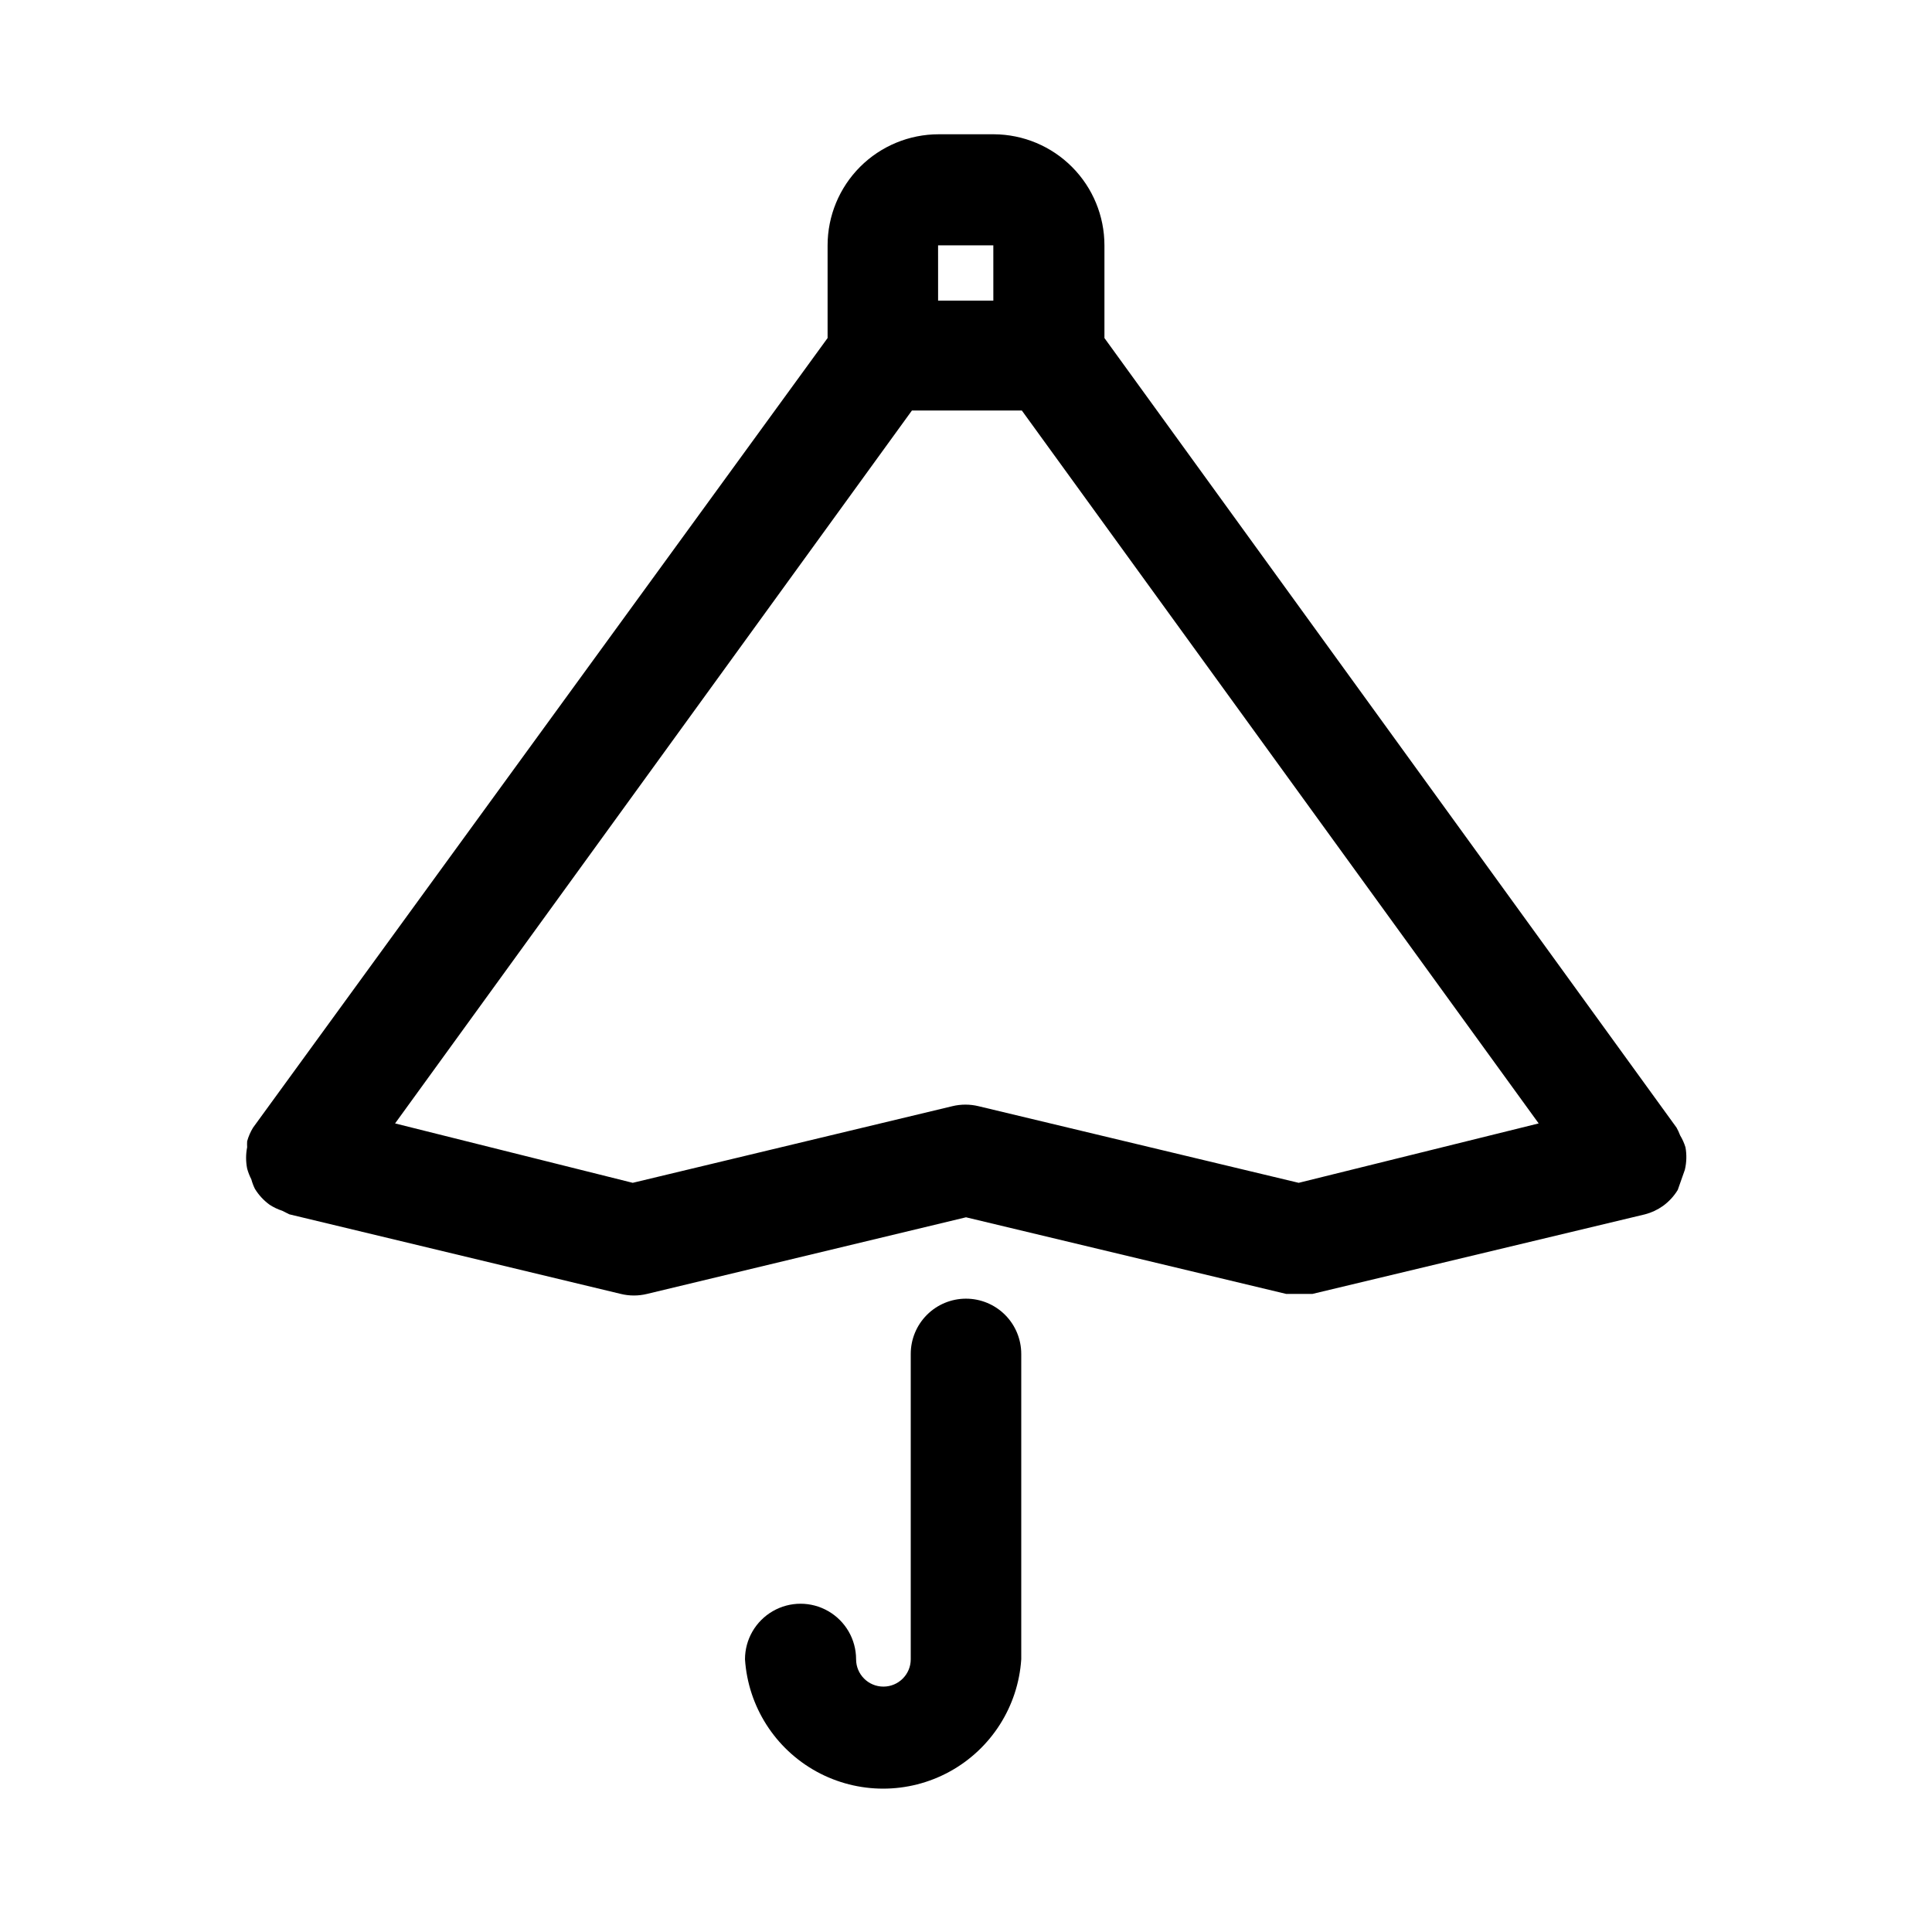
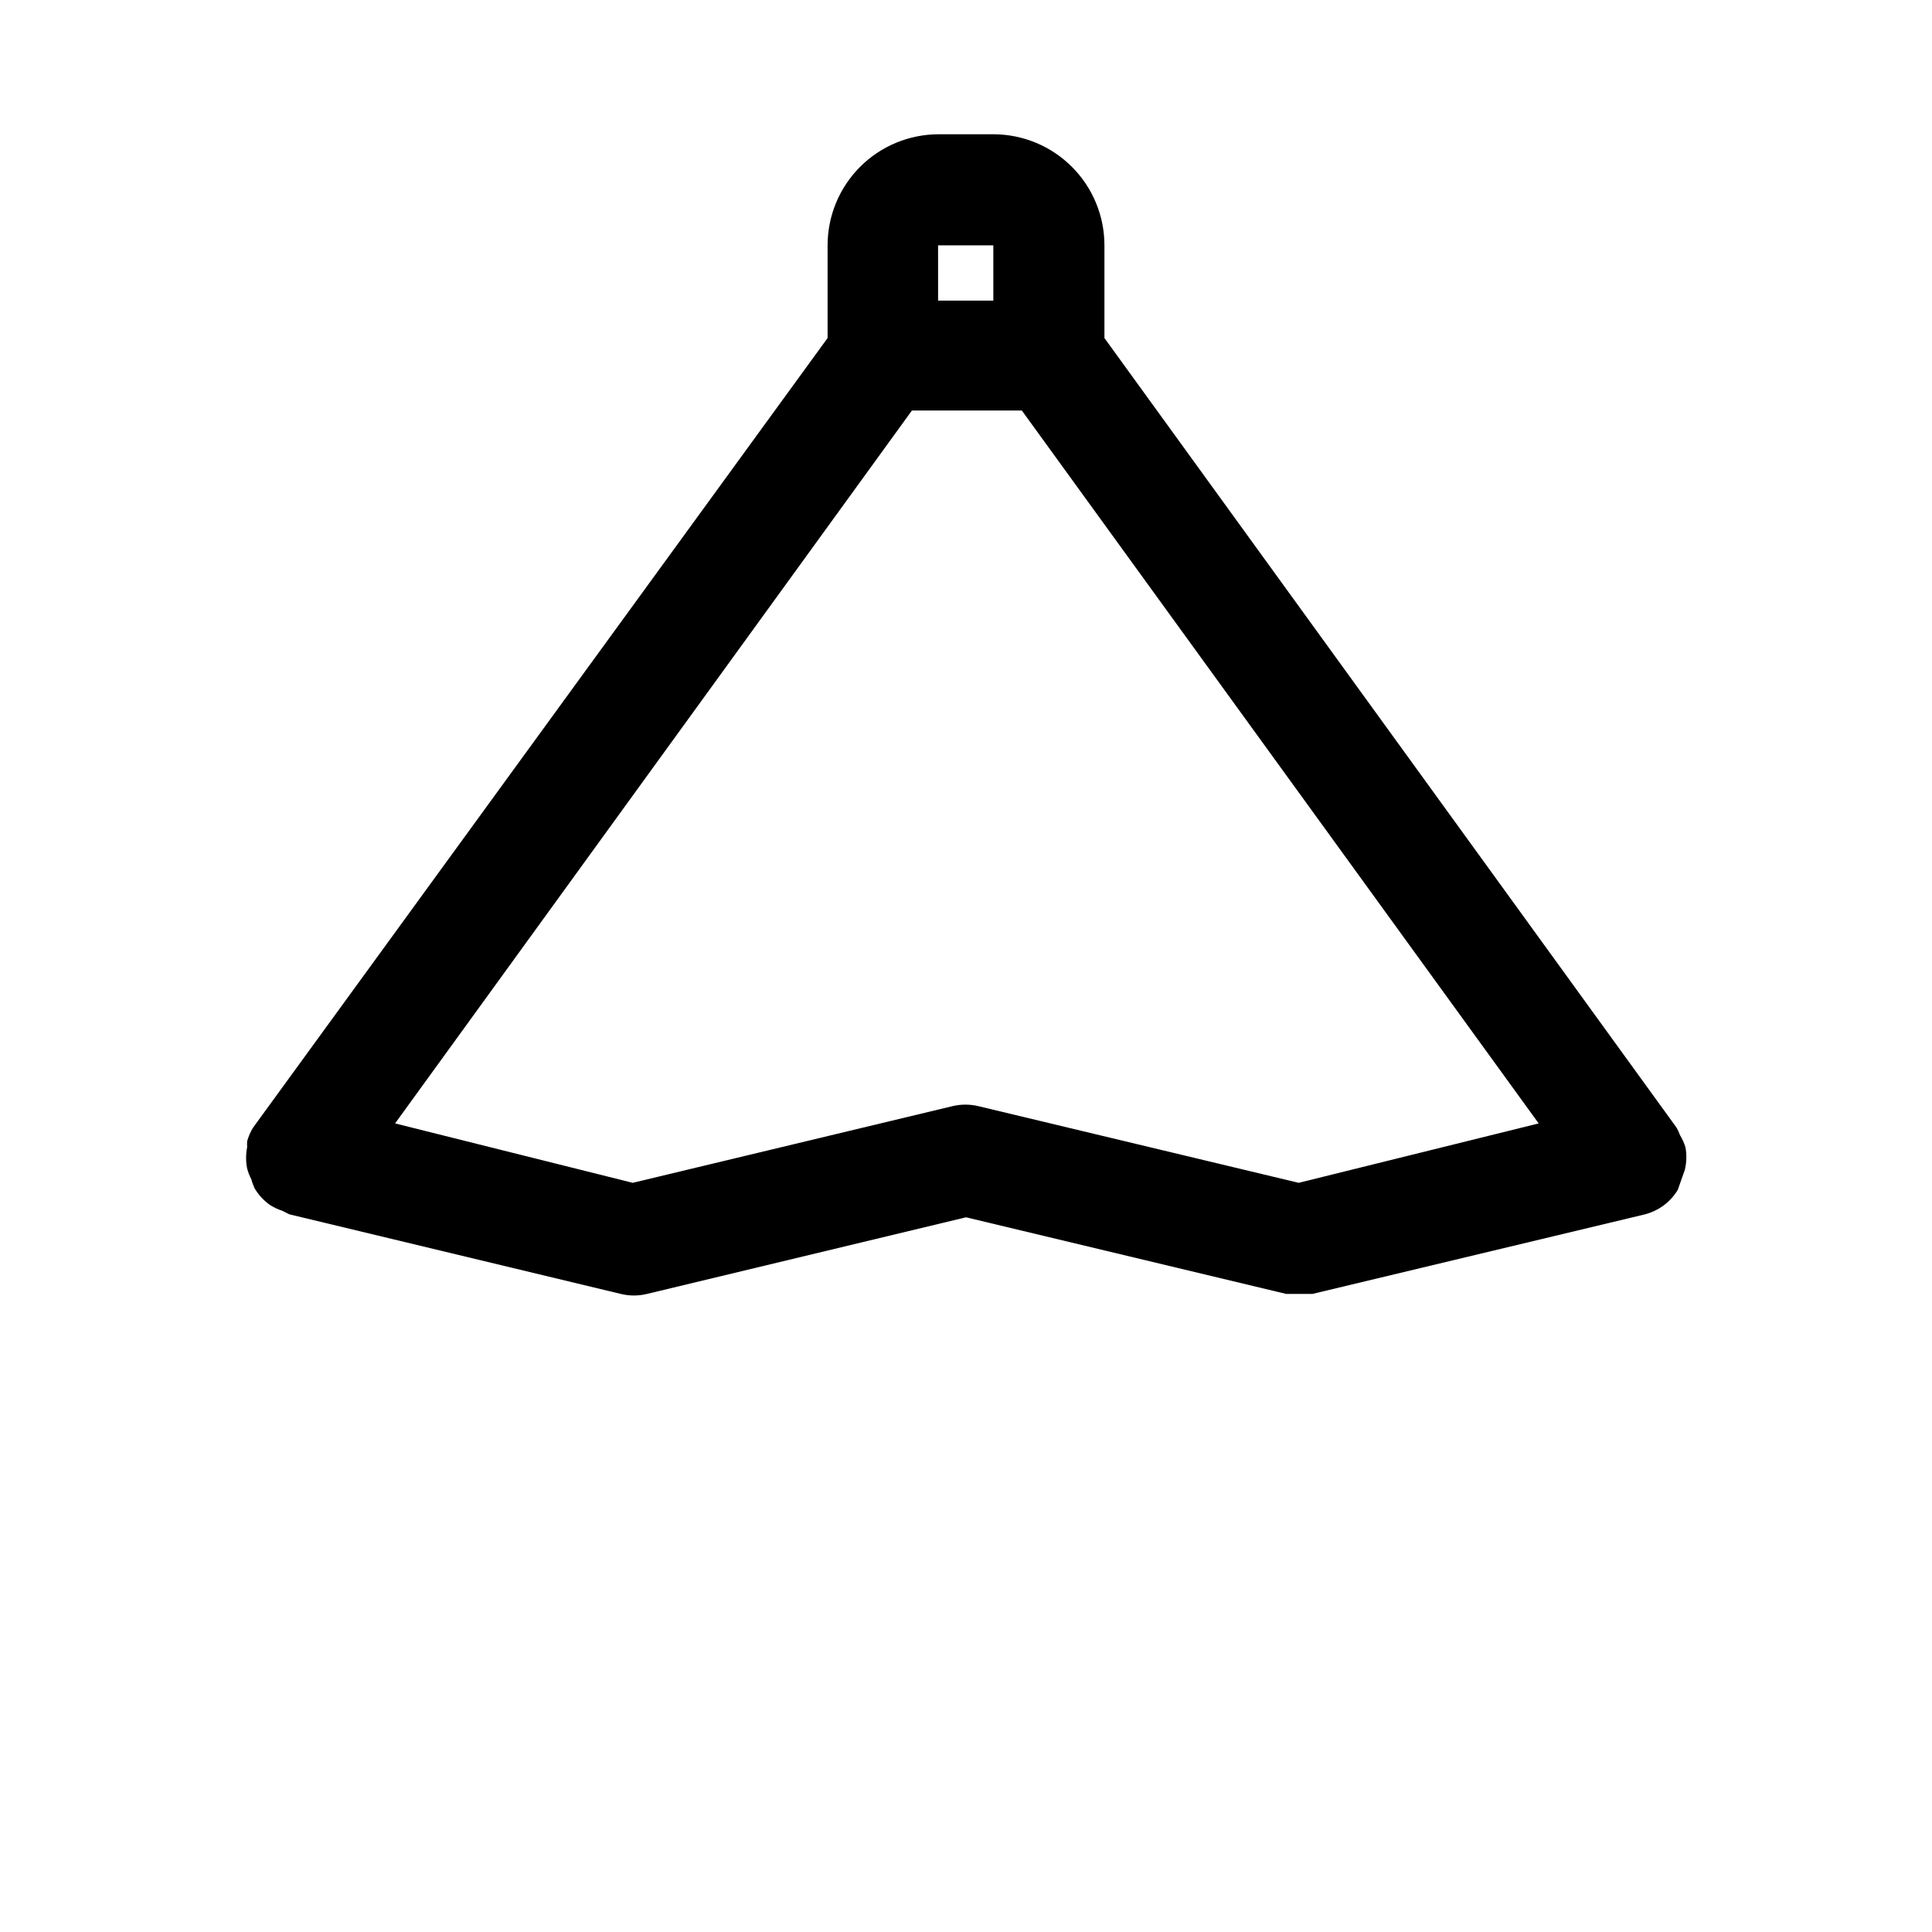
<svg xmlns="http://www.w3.org/2000/svg" fill="#000000" width="800px" height="800px" version="1.1" viewBox="144 144 512 512">
  <g>
    <path d="m590.66 448.02c-0.344-1.105-0.816-2.164-1.418-3.152-0.258-0.703-0.574-1.391-0.945-2.043l-151.61-209.24v-24.559c0-7.781-3.082-15.246-8.57-20.762-5.484-5.519-12.934-8.637-20.715-8.68h-14.641c-7.809 0-15.297 3.102-20.82 8.621-5.519 5.523-8.621 13.012-8.621 20.82v24.559l-152.25 209.24c-0.691 1.125-1.223 2.344-1.574 3.621-0.031 0.523-0.031 1.047 0 1.574-0.371 1.871-0.371 3.797 0 5.668 0.266 0.98 0.637 1.93 1.102 2.832 0.234 0.867 0.551 1.711 0.945 2.519 1.016 1.664 2.352 3.109 3.934 4.25 1.031 0.668 2.141 1.195 3.309 1.574l1.891 0.945 87.852 21.098c2.273 0.555 4.648 0.555 6.926 0l84.547-20.309 84.859 20.309h6.93l88.168-21.098h-0.004c1.695-0.441 3.293-1.191 4.723-2.203 1.582-1.141 2.922-2.586 3.938-4.25 0.641-1.781 1.27-3.566 1.887-5.356 0.465-1.961 0.52-4 0.16-5.981zm-198.06-239h14.641l0.004 14.641h-14.641zm95.566 248.44-84.859-20.309c-2.277-0.551-4.652-0.551-6.926 0l-84.703 20.309-62.977-15.742 136.97-188.93h29.125l136.97 188.93z" />
-     <path d="m400 488.16c-3.887 0-7.609 1.543-10.355 4.289-2.746 2.746-4.289 6.473-4.289 10.355v80.926-0.004c0 4-3.242 7.242-7.242 7.242s-7.242-3.242-7.242-7.242c0-5.258-2.805-10.117-7.359-12.746-4.555-2.633-10.168-2.633-14.723 0-4.551 2.629-7.359 7.488-7.359 12.746 0.82 12.508 7.973 23.73 18.961 29.762 10.992 6.027 24.297 6.027 35.289 0 10.988-6.031 18.141-17.254 18.961-29.762v-80.922c0-3.883-1.543-7.609-4.289-10.355-2.746-2.746-6.469-4.289-10.352-4.289z" />
  </g>
</svg>